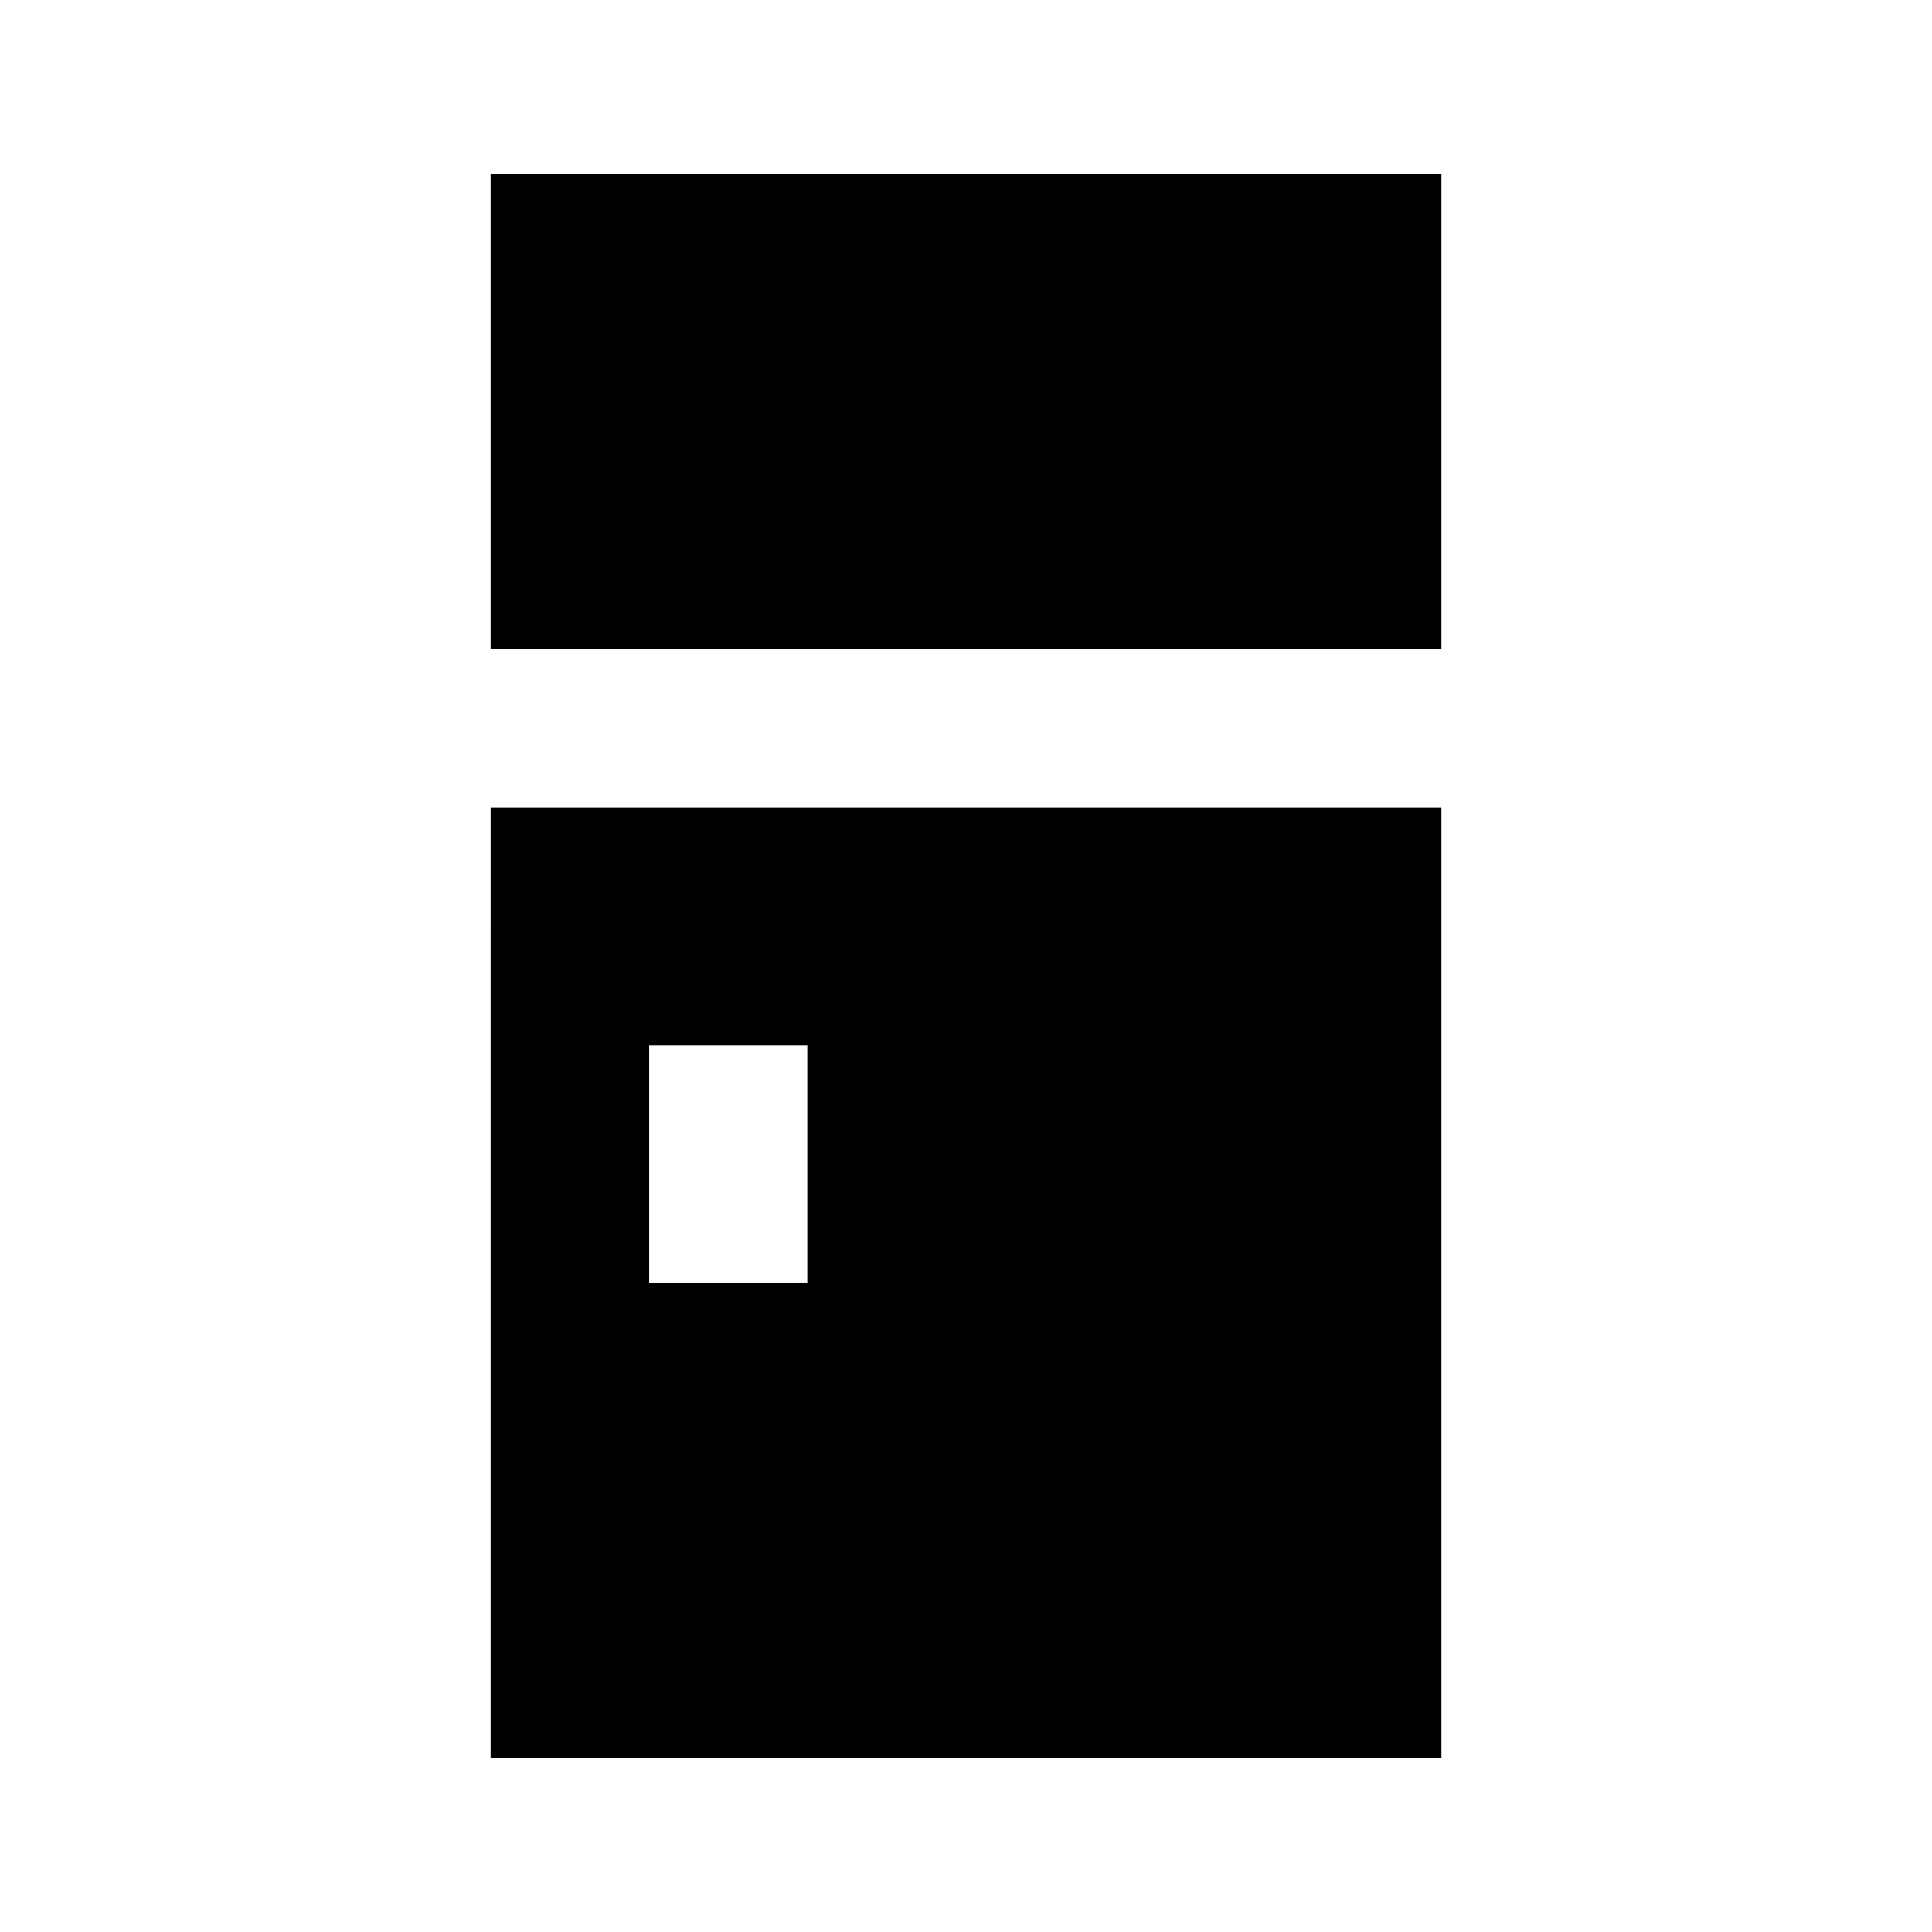
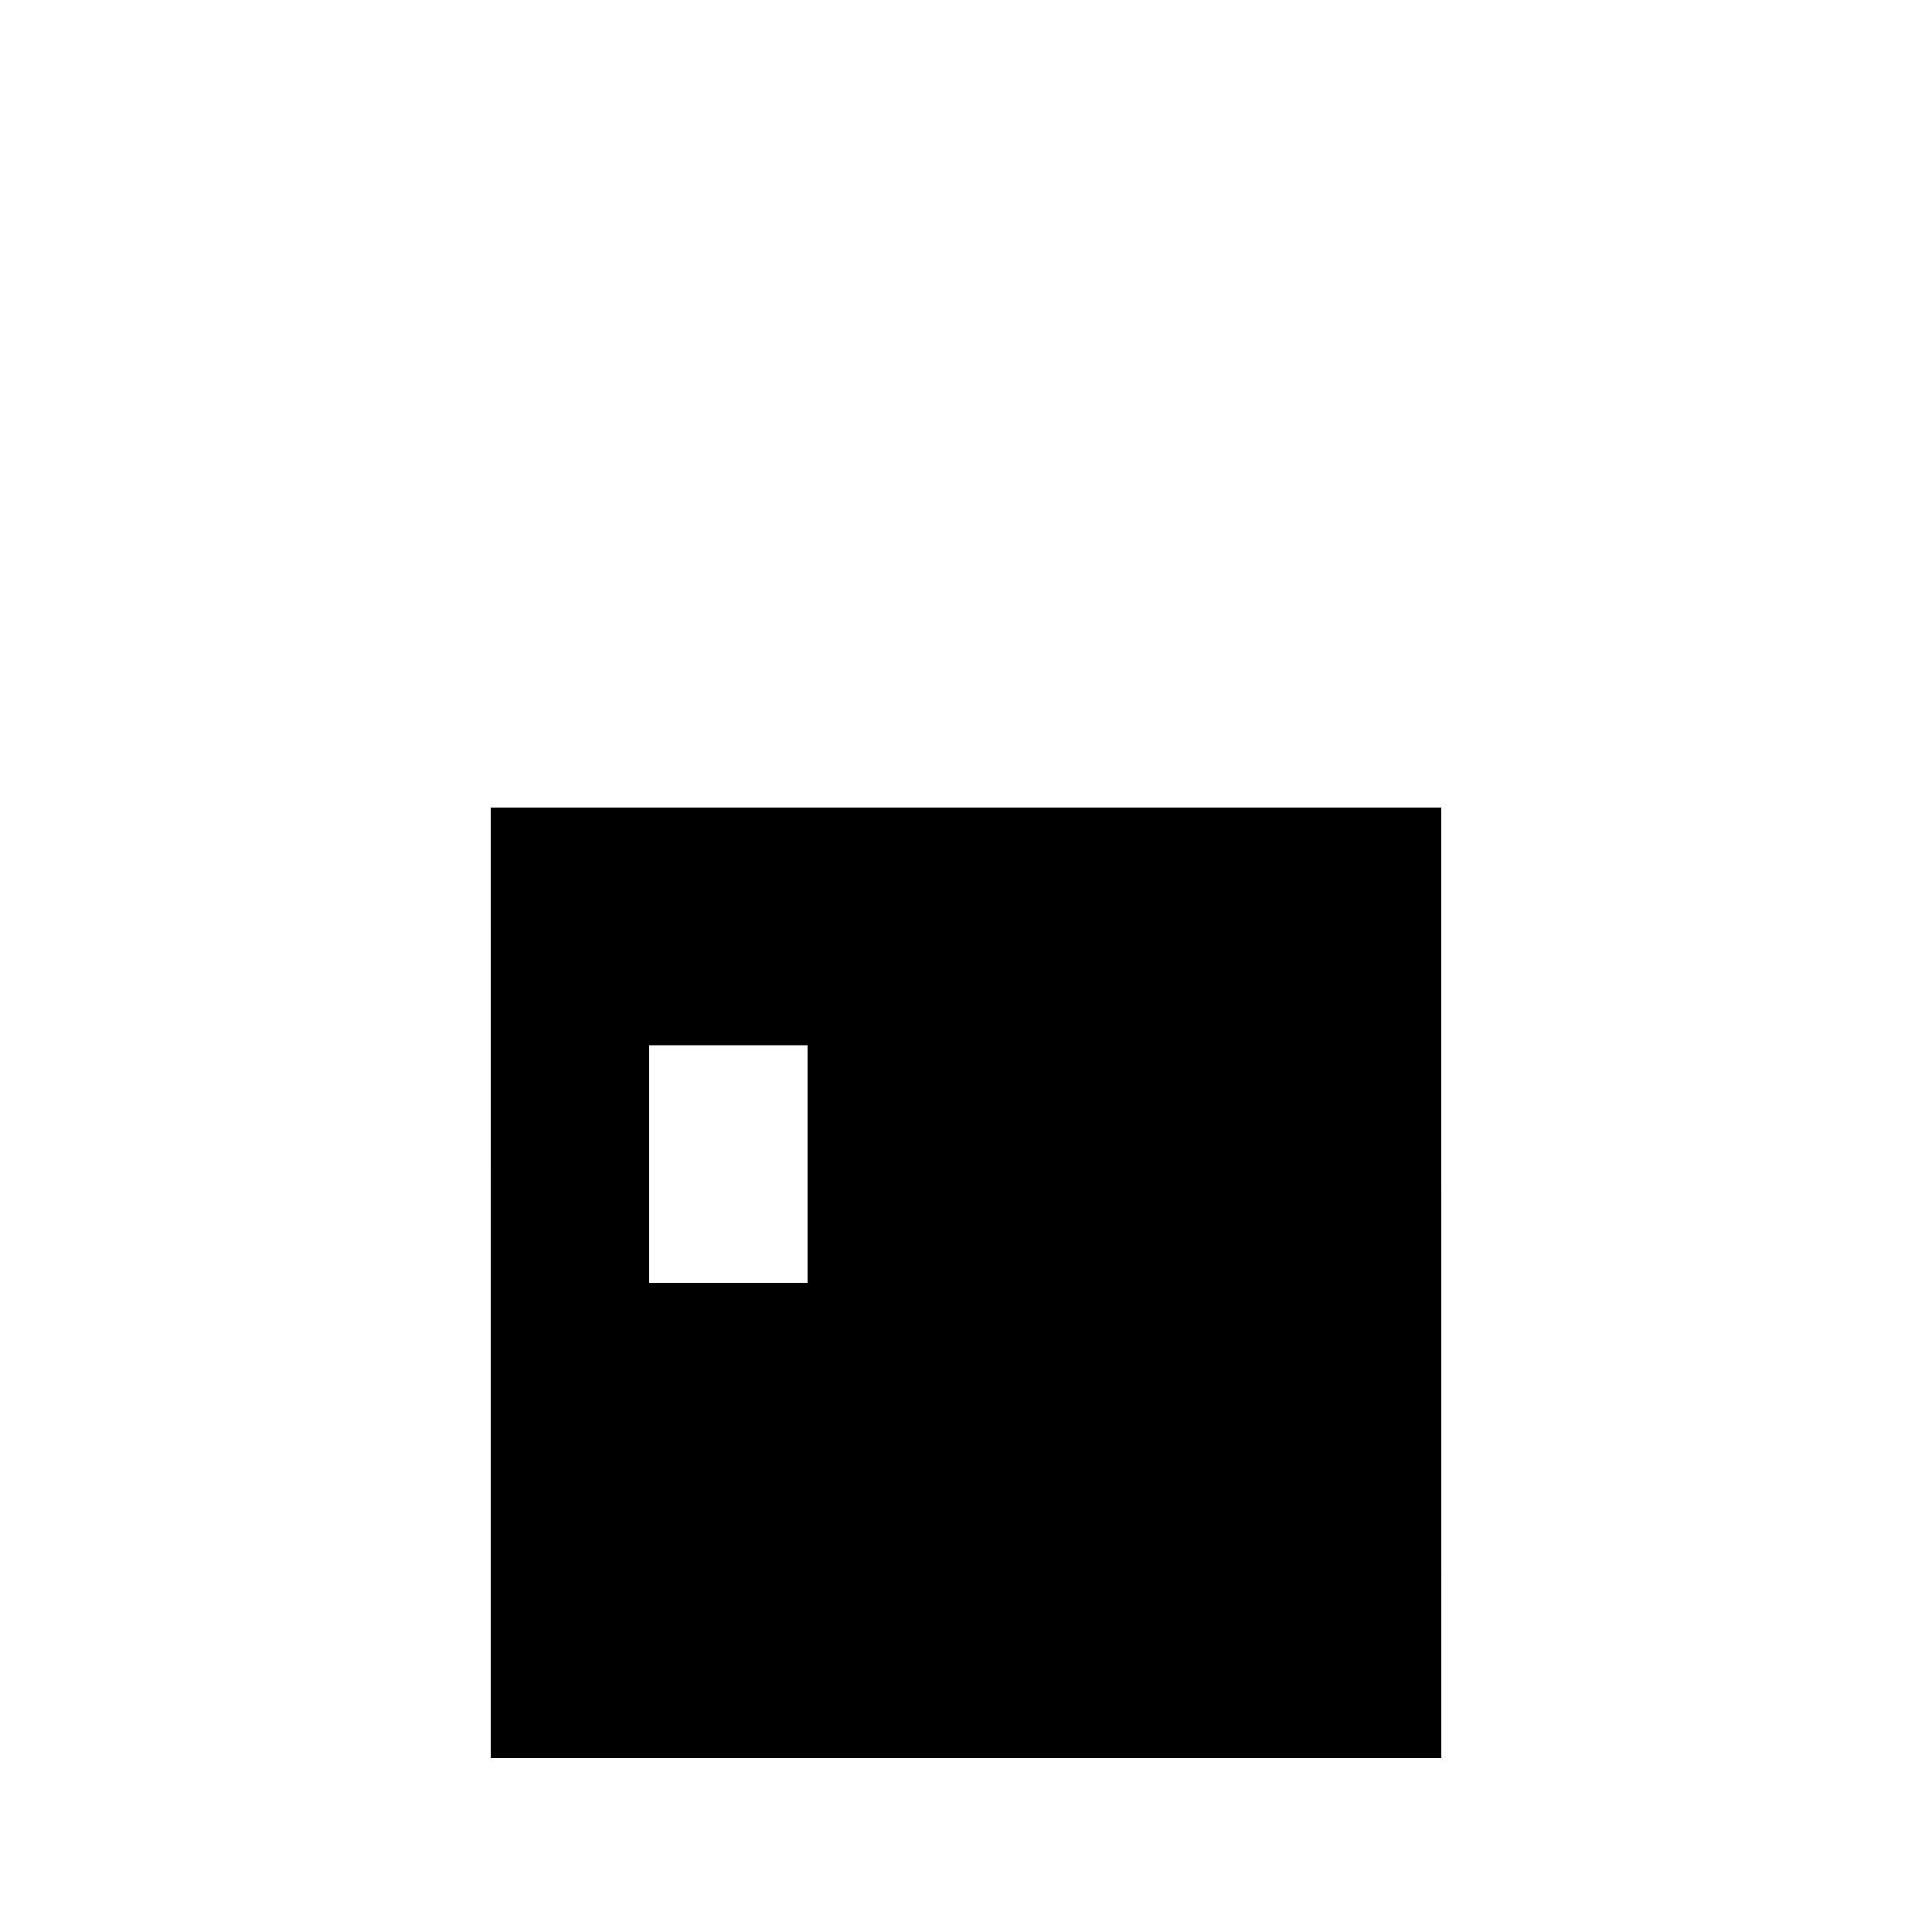
<svg xmlns="http://www.w3.org/2000/svg" fill="#000000" width="800px" height="800px" version="1.1" viewBox="144 144 512 512">
  <g>
-     <path d="m274.05 190.08h251.91v125.95h-251.91z" />
    <path d="m274.05 609.92h251.91l-0.004-251.9h-251.9zm83.969-125.95h-41.984v-62.977h41.984z" />
  </g>
</svg>